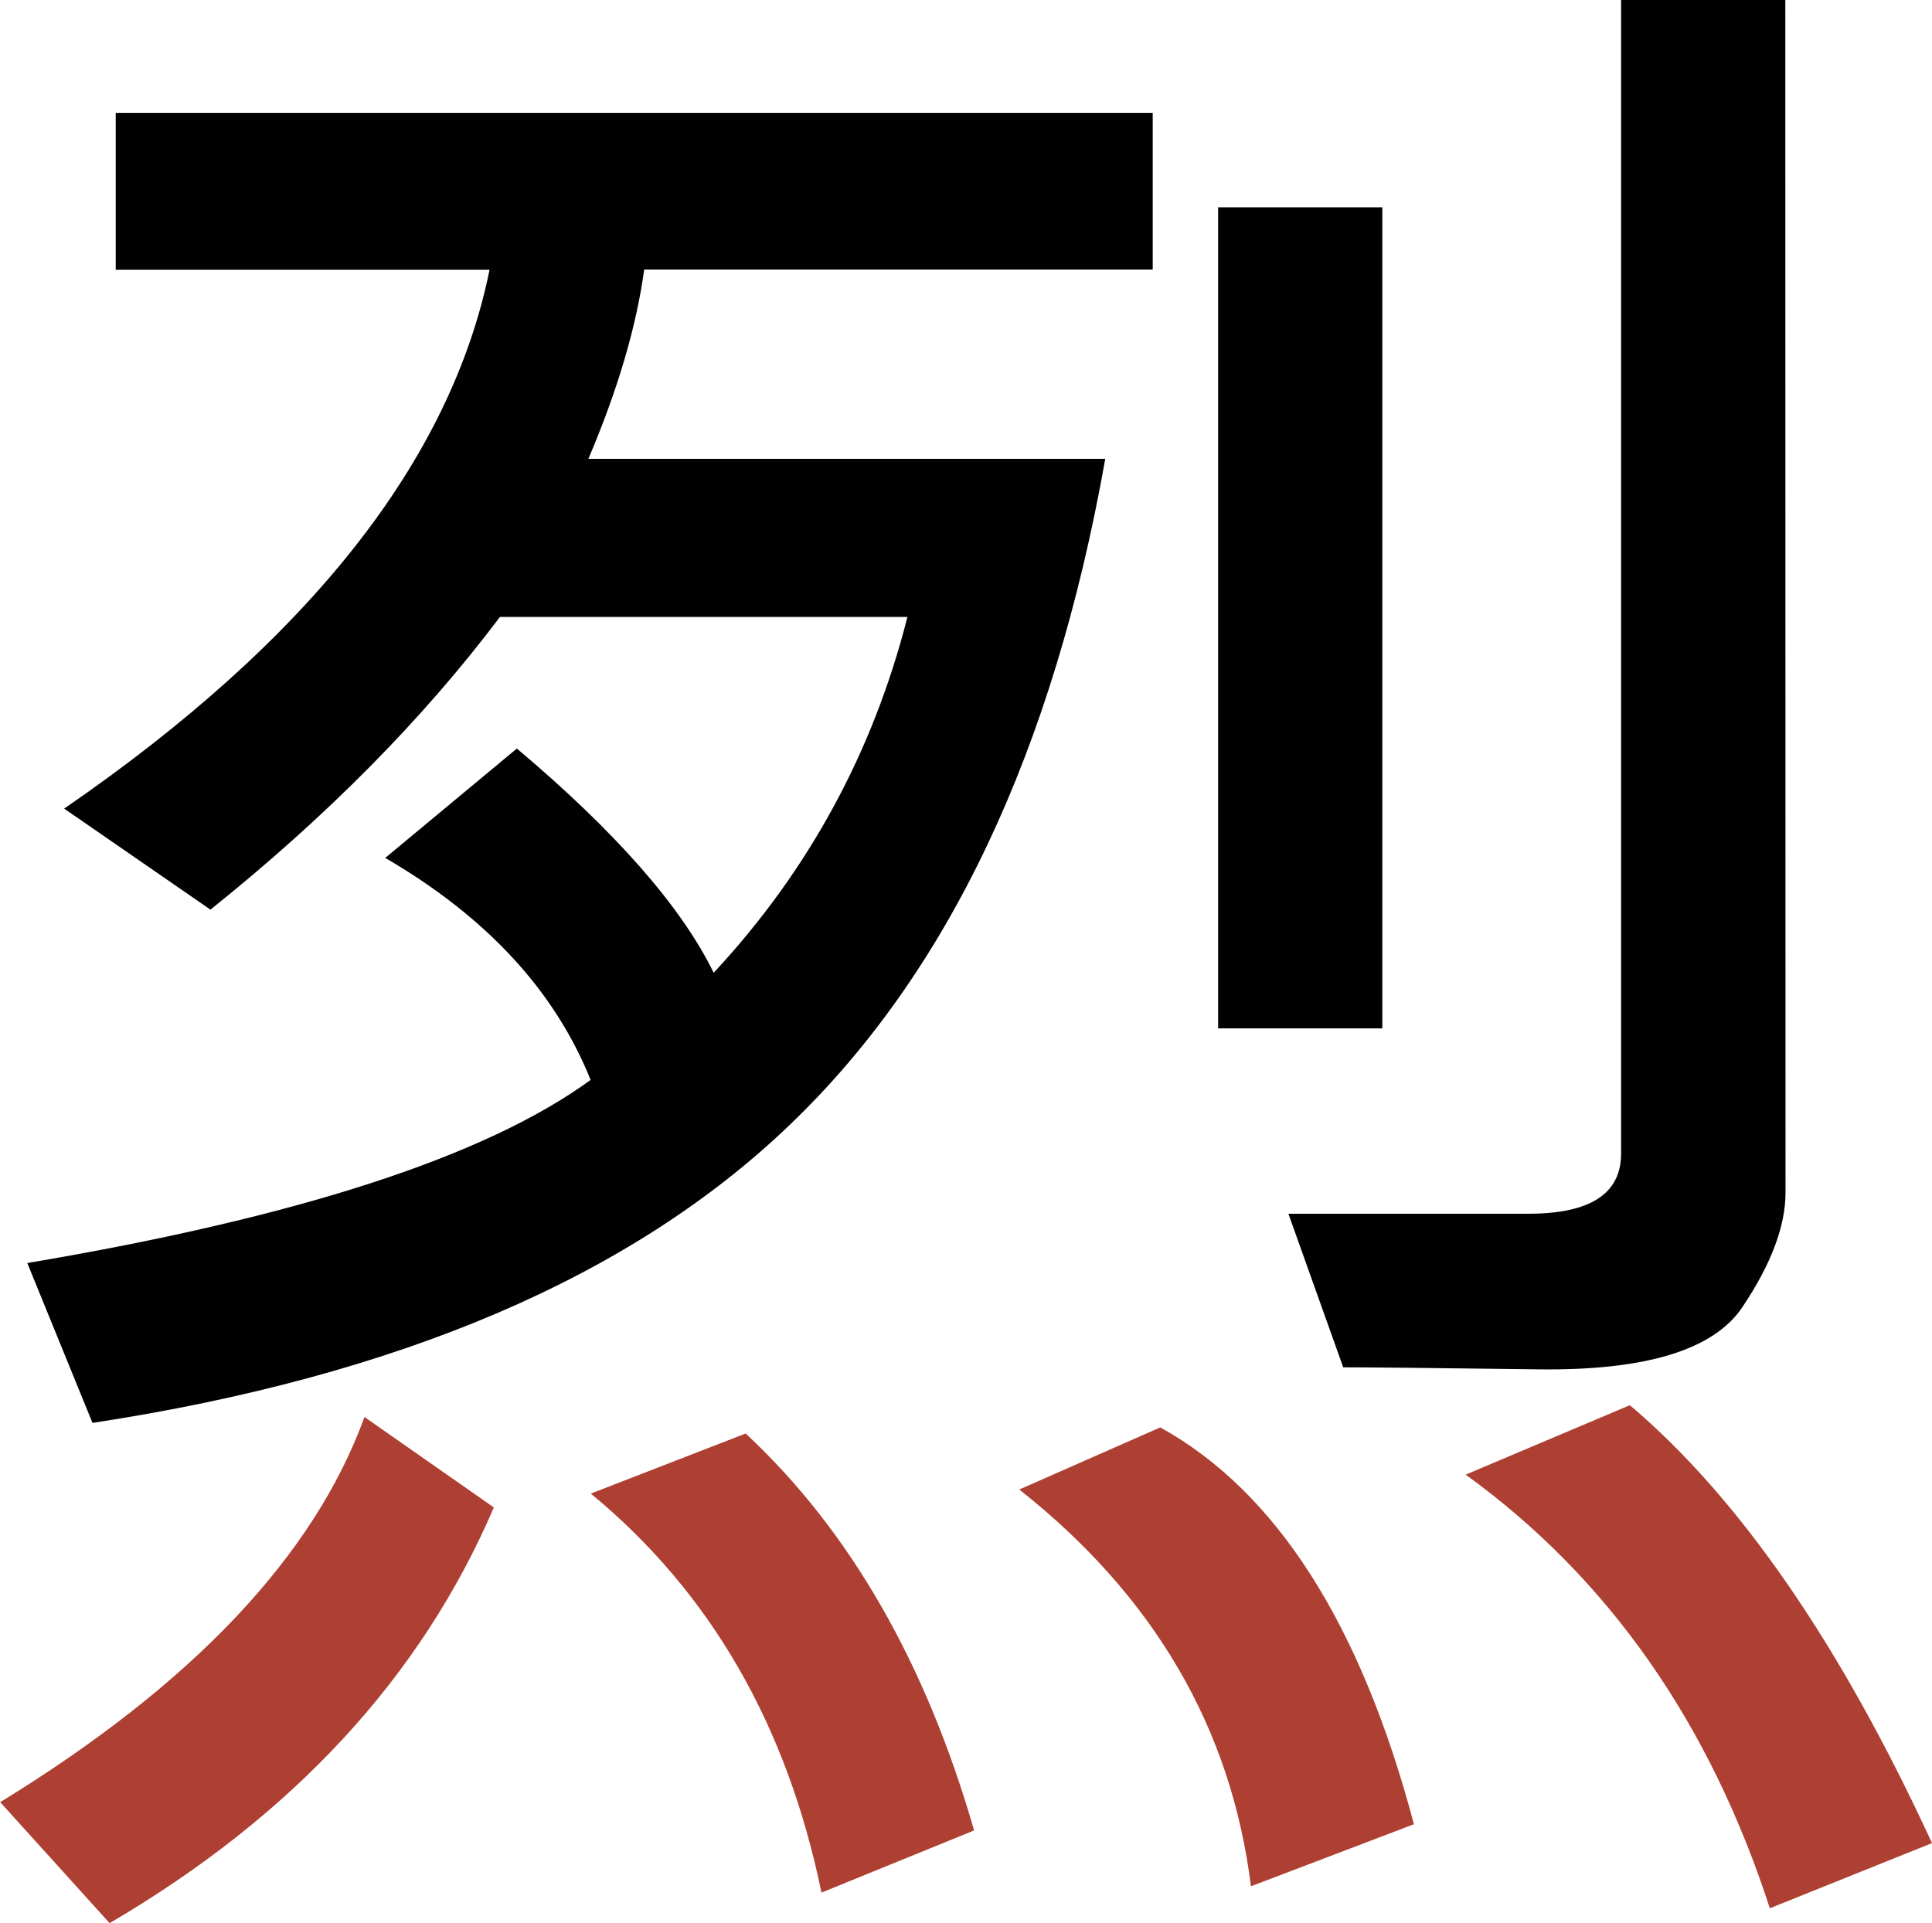
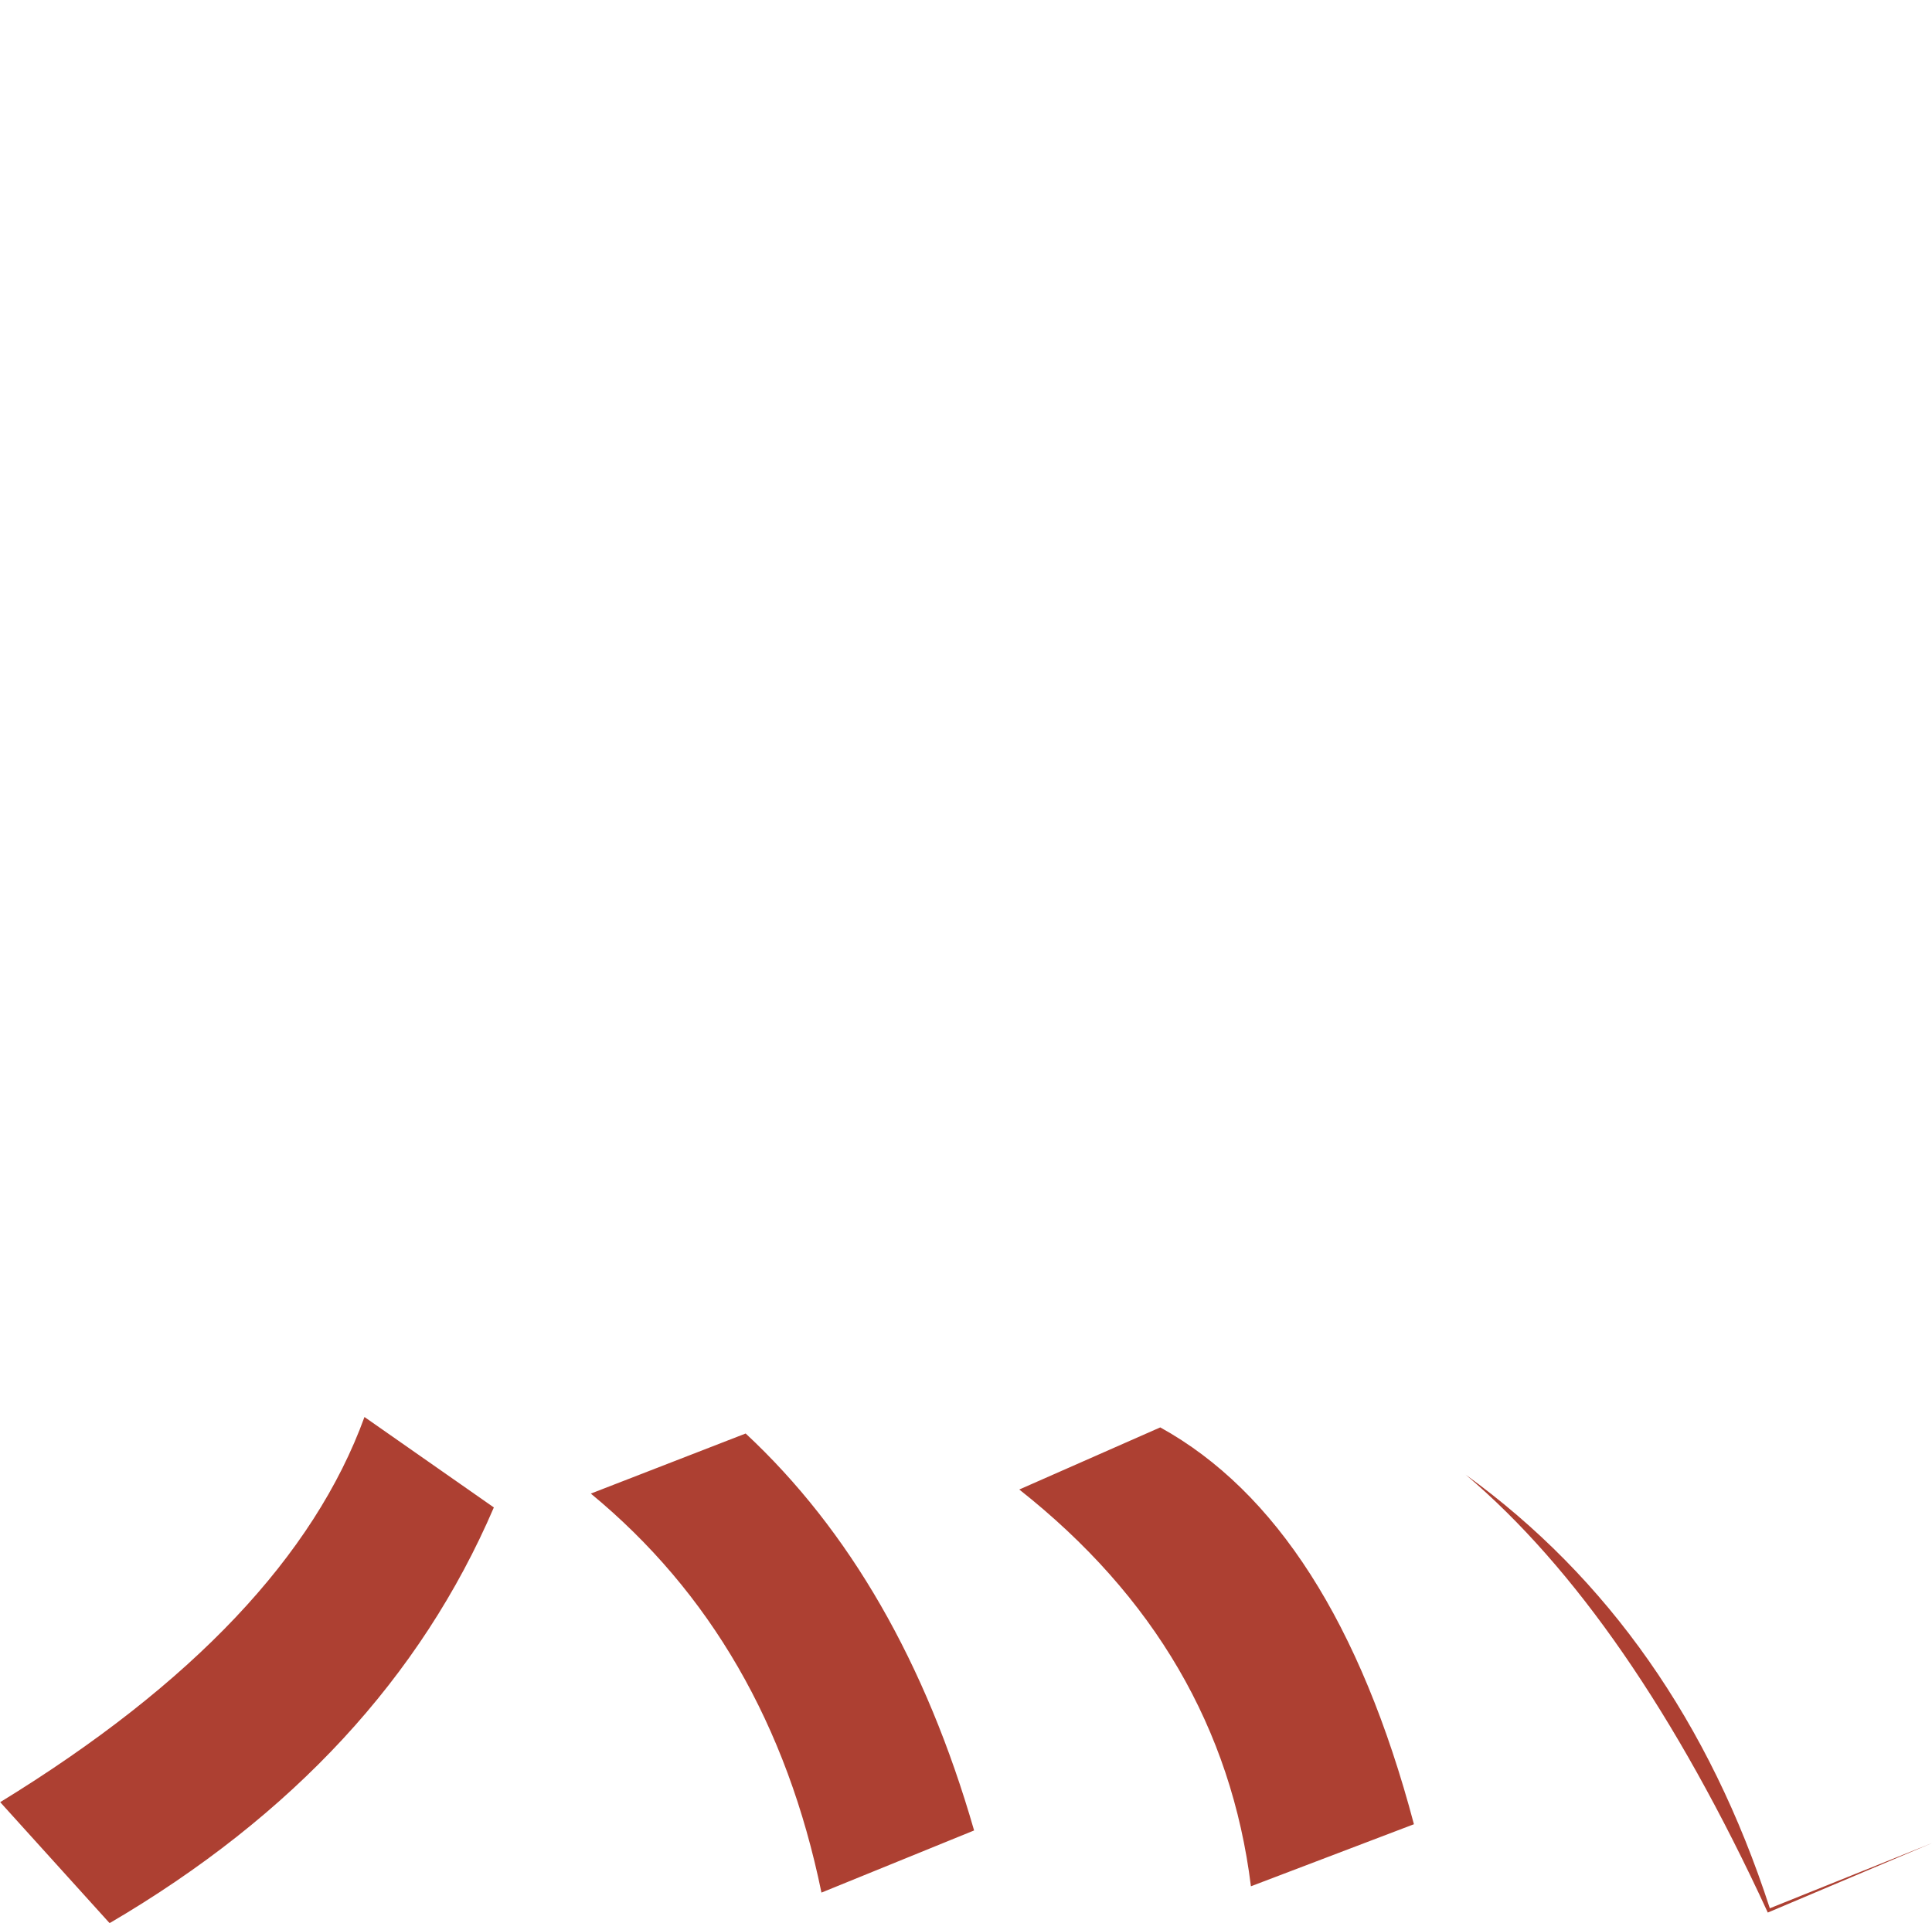
<svg xmlns="http://www.w3.org/2000/svg" width="9.483mm" height="9.441mm" version="1.1" viewBox="0 0 9.483 9.441">
  <g transform="translate(-44.679,-157.289)">
    <g fill="#ad3f31" opacity=".995" aria-label="烈">
-       <path d="m54.162 166.338-0.796 0.32c-0.296-0.913-0.794-1.623-1.493-2.129l0.806-0.341c0.537 0.455 1.032 1.171 1.483 2.15zm-7.059-1.648c-0.358 0.834-0.987 1.514-1.886 2.041l-0.537-0.594c0.944-0.579 1.54-1.209 1.788-1.891zm4.517 1.555-0.801 0.305c-0.096-0.775-0.475-1.425-1.137-1.948l0.692-0.305c0.568 0.314 0.984 0.963 1.245 1.948zm-2.16 0.031-0.749 0.305c-0.169-0.823-0.546-1.476-1.132-1.959l0.76-0.295c0.51 0.475 0.884 1.125 1.121 1.948z" fill="#ad3f31" stroke-width=".265" />
+       <path d="m54.162 166.338-0.796 0.32c-0.296-0.913-0.794-1.623-1.493-2.129c0.537 0.455 1.032 1.171 1.483 2.15zm-7.059-1.648c-0.358 0.834-0.987 1.514-1.886 2.041l-0.537-0.594c0.944-0.579 1.54-1.209 1.788-1.891zm4.517 1.555-0.801 0.305c-0.096-0.775-0.475-1.425-1.137-1.948l0.692-0.305c0.568 0.314 0.984 0.963 1.245 1.948zm-2.16 0.031-0.749 0.305c-0.169-0.823-0.546-1.476-1.132-1.959l0.76-0.295c0.51 0.475 0.884 1.125 1.121 1.948z" fill="#ad3f31" stroke-width=".265" />
    </g>
    <g opacity=".995" aria-label="烈">
-       <path d="m53.443 163.144c0 0.165-0.071 0.353-0.212 0.563-0.141 0.21-0.475 0.312-1.003 0.305-0.524-7e-3 -0.842-0.01-0.956-0.01l-0.269-0.754h1.178c0.303 0 0.455-0.098 0.455-0.295v-5.664h0.806zm-3.106-4.532h-2.496c-0.038 0.279-0.129 0.589-0.274 0.93h2.537c-0.255 1.437-0.772 2.527-1.55 3.271-0.775 0.744-1.915 1.232-3.421 1.462l-0.32-0.785c1.33-0.224 2.251-0.524 2.765-0.899-0.176-0.438-0.512-0.801-1.008-1.09l0.646-0.537c0.486 0.41 0.808 0.777 0.966 1.101 0.465-0.5 0.782-1.082 0.951-1.747h-2c-0.379 0.503-0.853 0.982-1.421 1.437l-0.718-0.496c1.202-0.827 1.898-1.709 2.088-2.646h-1.835v-0.77h5.09zm1.127 3.726h-0.806v-4.031h0.806z" stroke-width=".265" />
-     </g>
+       </g>
  </g>
</svg>